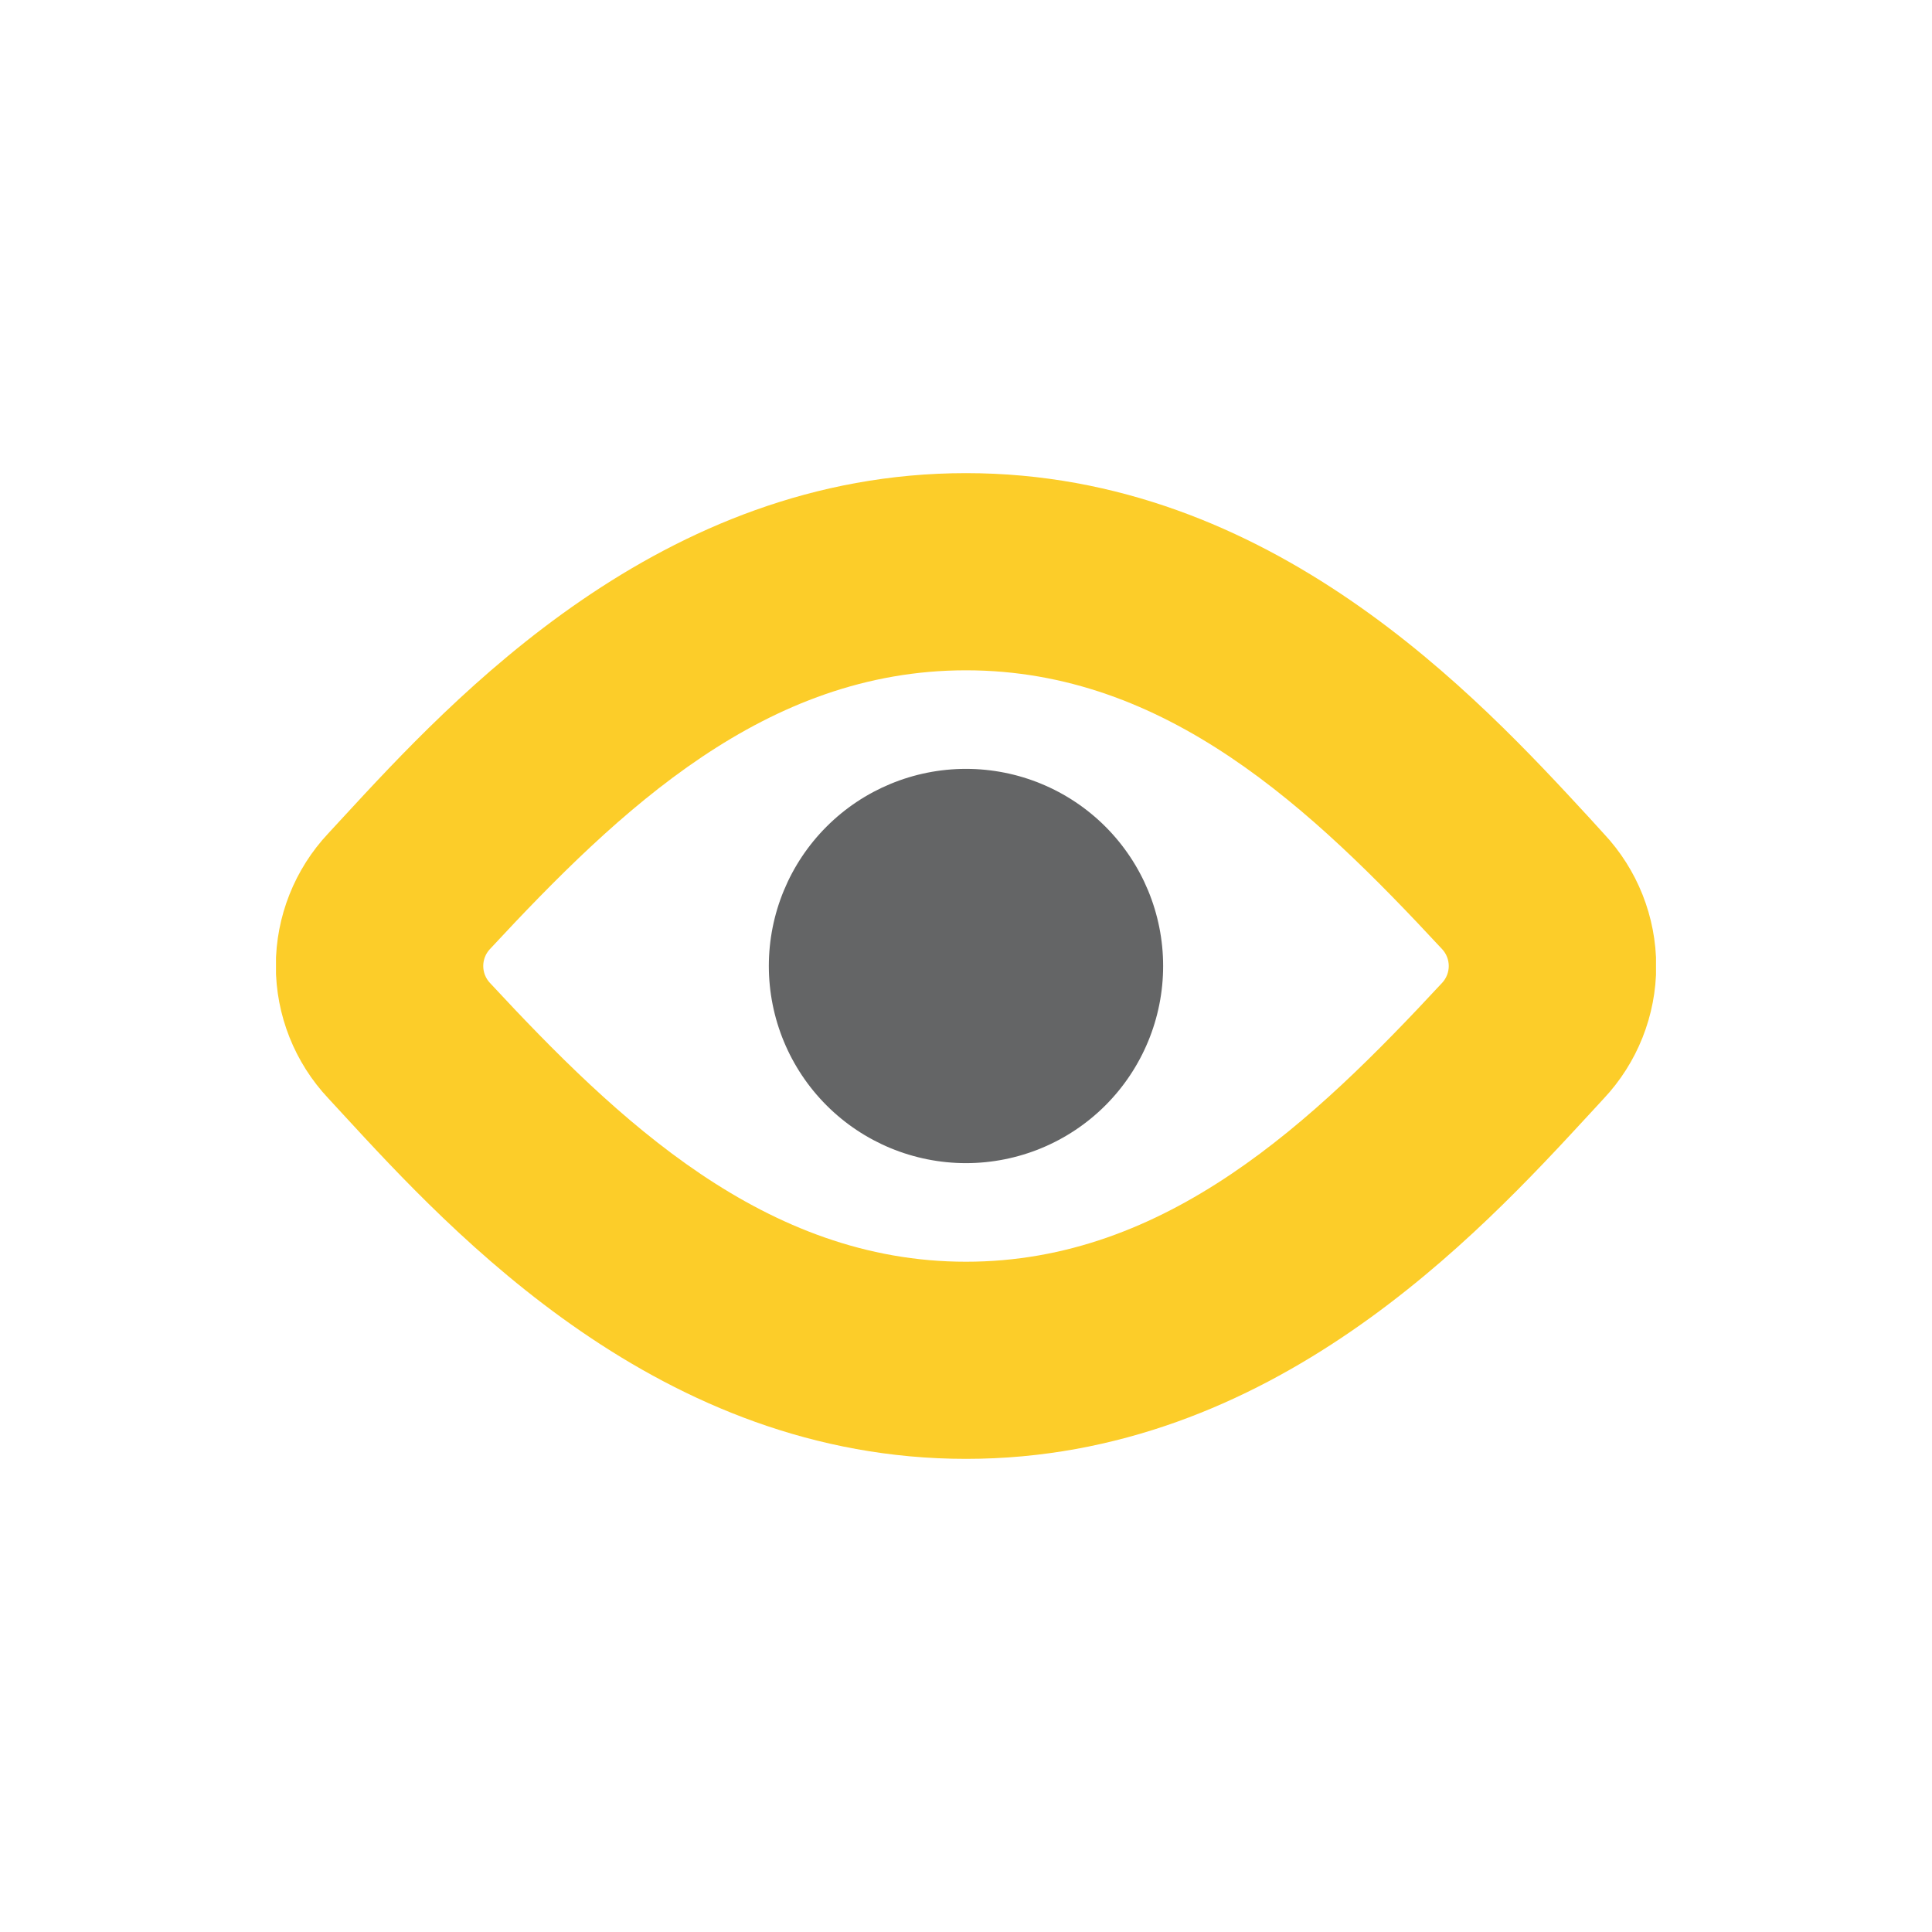
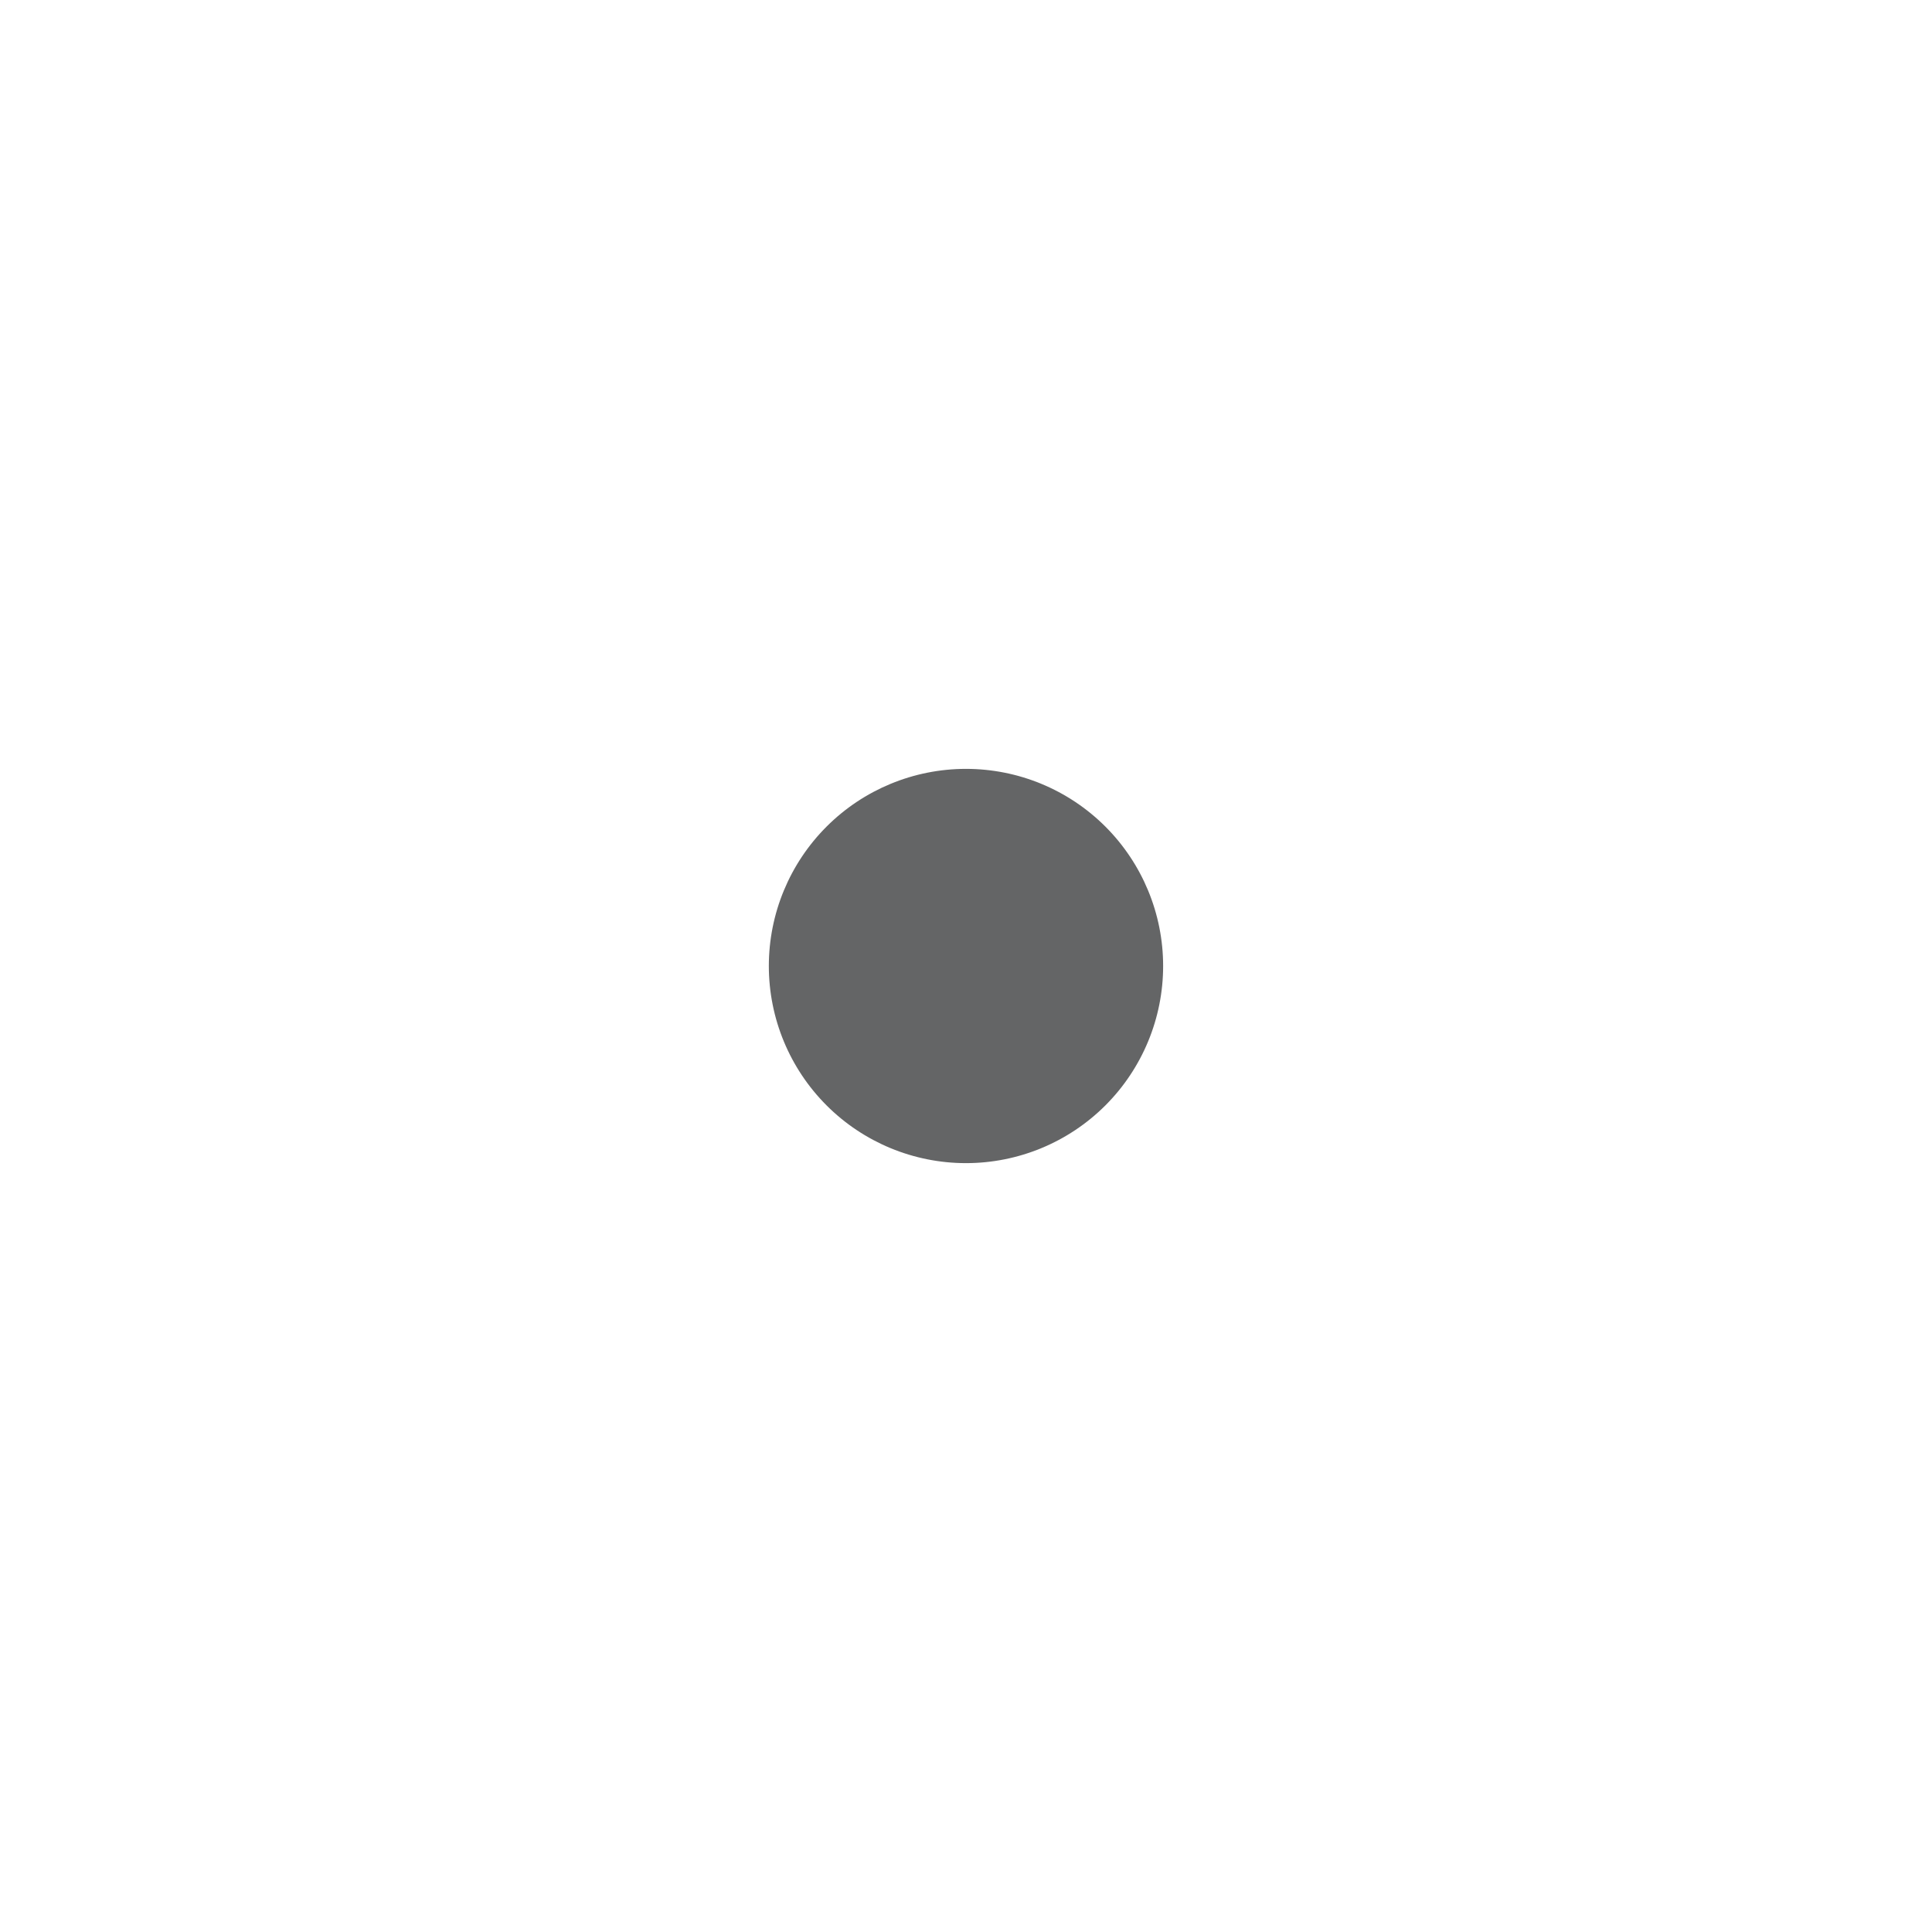
<svg xmlns="http://www.w3.org/2000/svg" width="56" height="56" viewBox="0 0 56 56" fill="none">
-   <rect width="56" height="56" fill="white" />
  <g clip-path="url(#clip0)">
    <path d="M22.285 28C22.285 29.515 22.887 30.969 23.959 32.041C25.03 33.112 26.484 33.714 27.999 33.714C29.515 33.714 30.968 33.112 32.04 32.041C33.112 30.969 33.714 29.515 33.714 28C33.714 26.484 33.112 25.031 32.04 23.959C30.968 22.888 29.515 22.286 27.999 22.286C26.484 22.286 25.03 22.888 23.959 23.959C22.887 25.031 22.285 26.484 22.285 28V28Z" fill="#646566" />
-     <path d="M46.48 24.157L46.077 23.714C42.857 20.223 36.857 13.714 28 13.714C19.143 13.714 13.143 20.223 9.923 23.714L9.52 24.151C8.54 25.192 7.995 26.567 7.995 27.996C7.995 29.425 8.54 30.8 9.52 31.84L9.92 32.274C13.143 35.777 19.143 42.286 28 42.286C36.857 42.286 42.857 35.777 46.077 32.286L46.477 31.852C47.459 30.811 48.005 29.435 48.006 28.005C48.006 26.575 47.461 25.198 46.48 24.157V24.157ZM41.803 28.486C38.088 32.486 33.817 36.572 28 36.572C22.183 36.572 17.911 32.486 14.197 28.486C14.075 28.354 14.007 28.18 14.007 28C14.007 27.82 14.075 27.646 14.197 27.514C17.974 23.446 22.197 19.429 28 19.429C33.803 19.429 38.026 23.446 41.803 27.514C41.925 27.646 41.993 27.82 41.993 28C41.993 28.18 41.925 28.354 41.803 28.486V28.486Z" fill="#FCCD29" />
  </g>
  <defs>
    <clipPath id="clip0">
      <rect width="40" height="40" fill="white" transform="translate(8 8)" />
    </clipPath>
  </defs>
</svg>